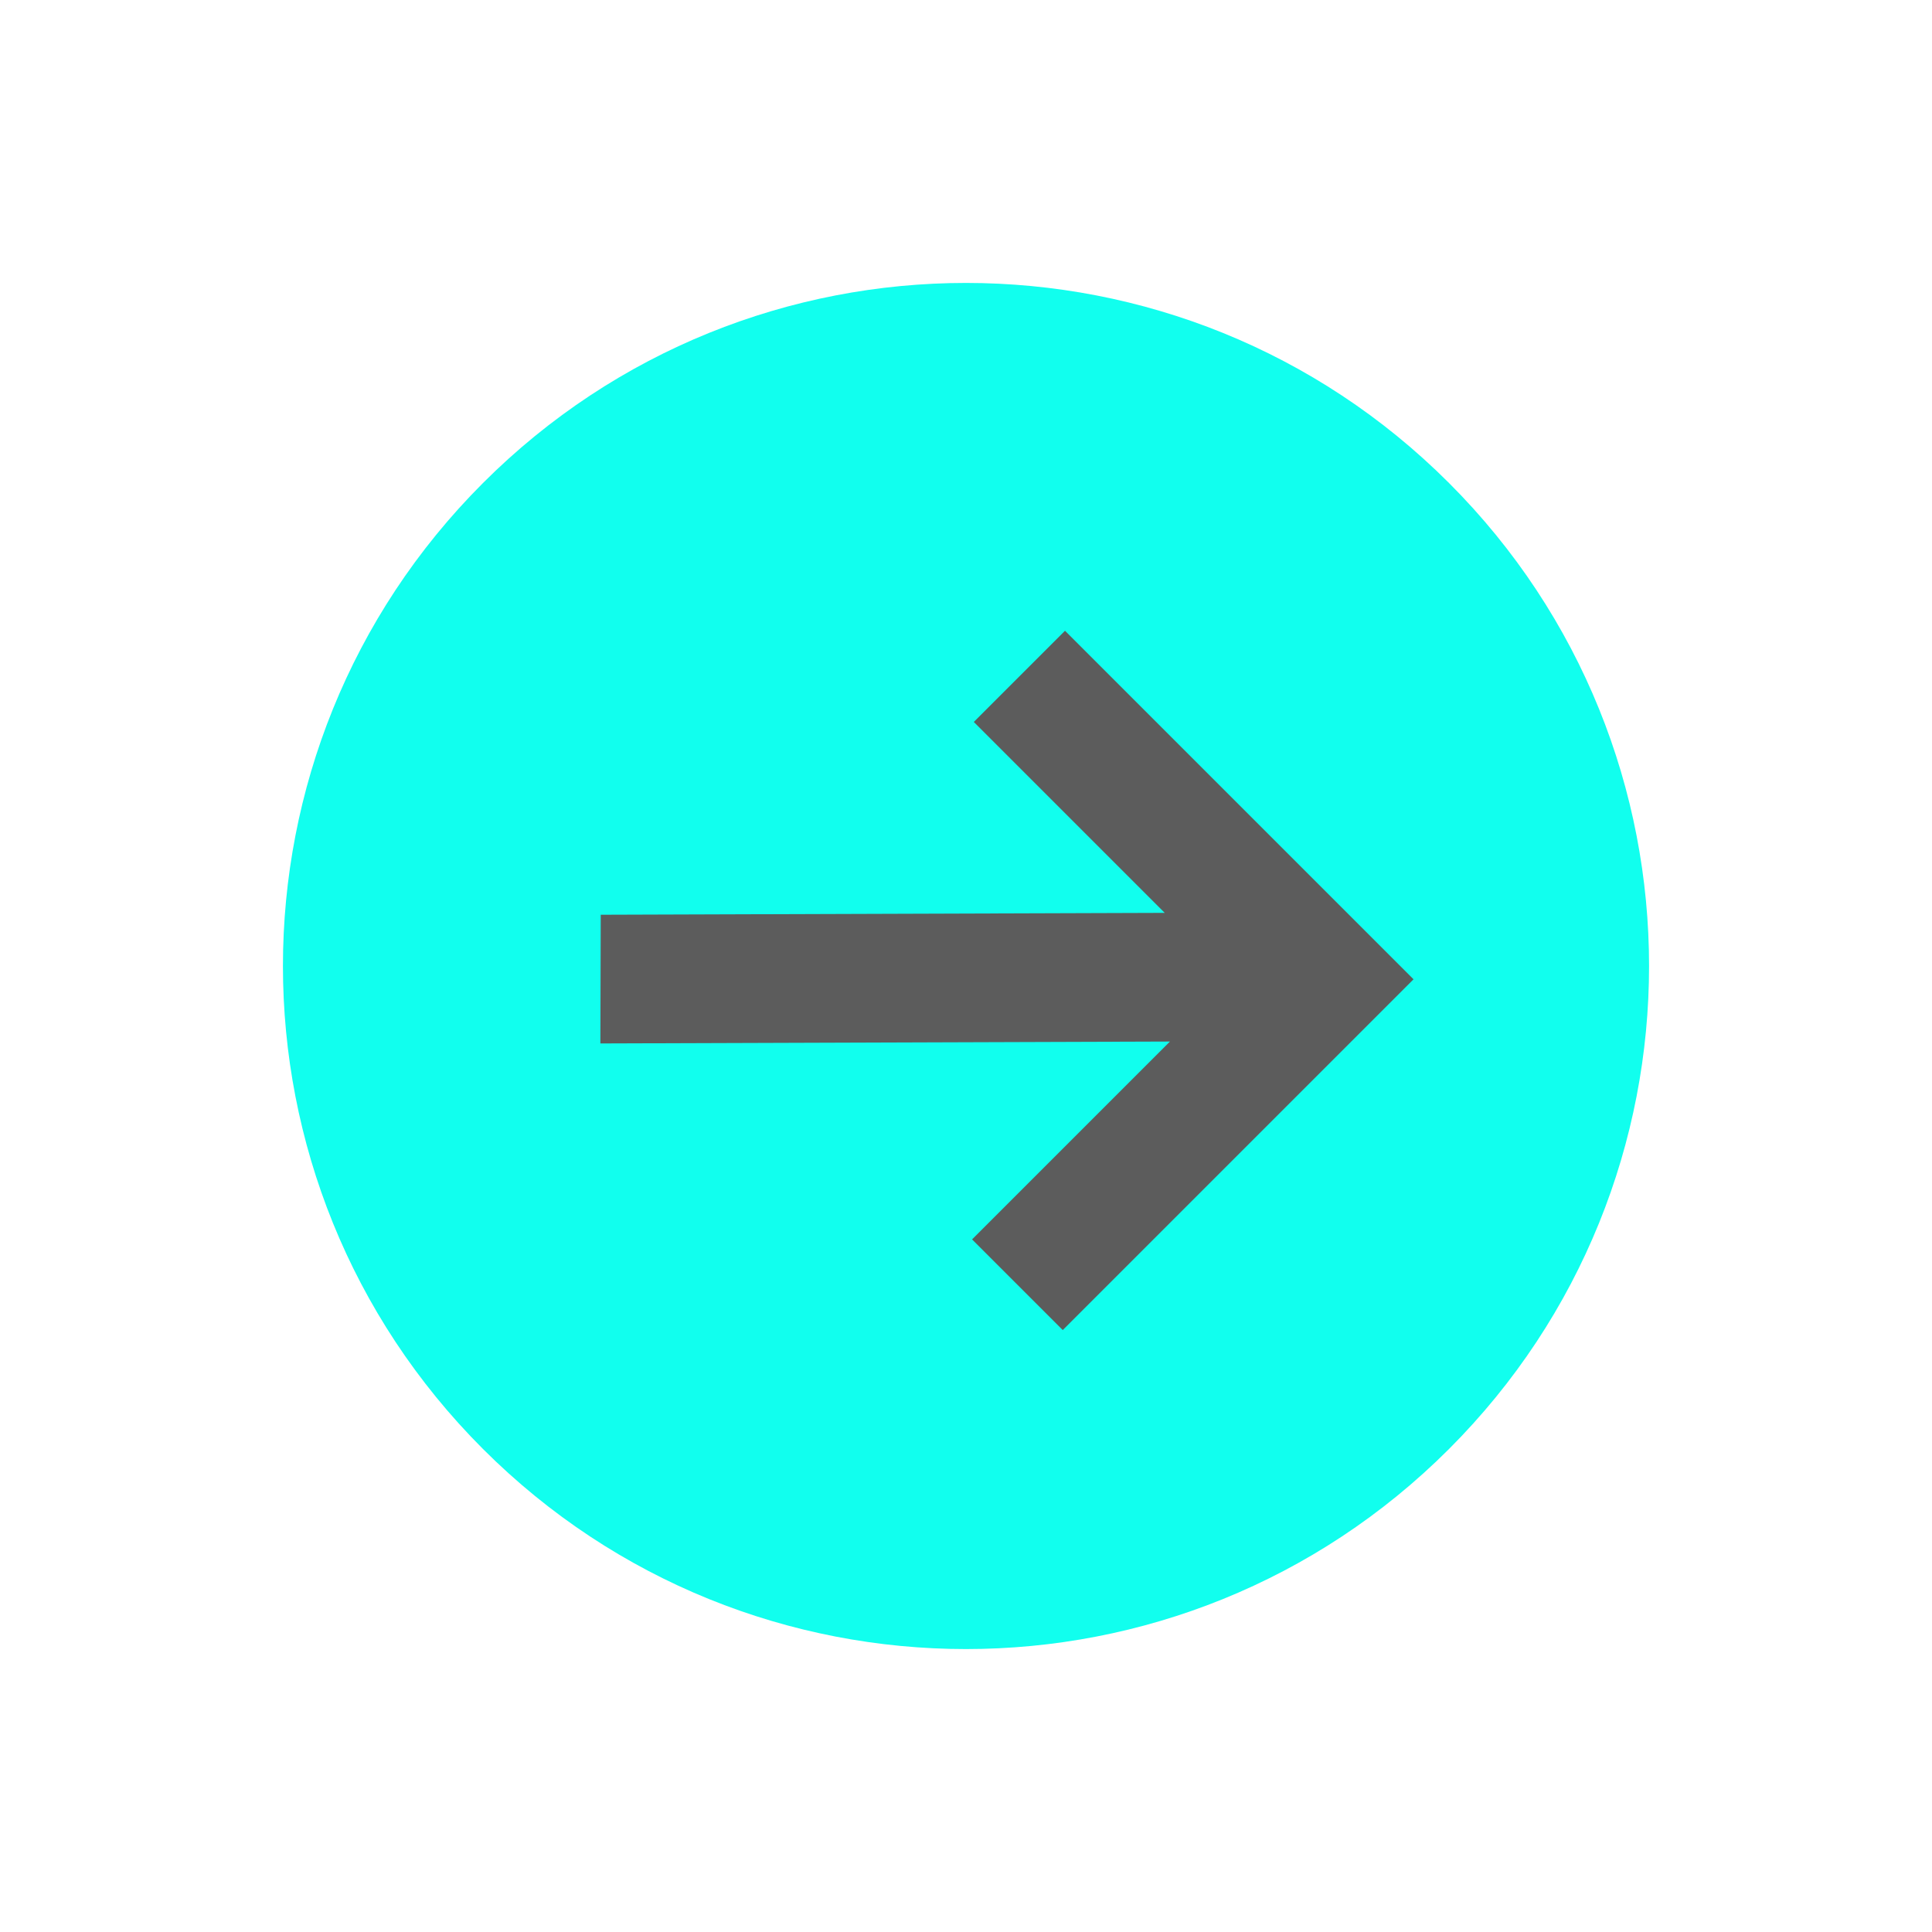
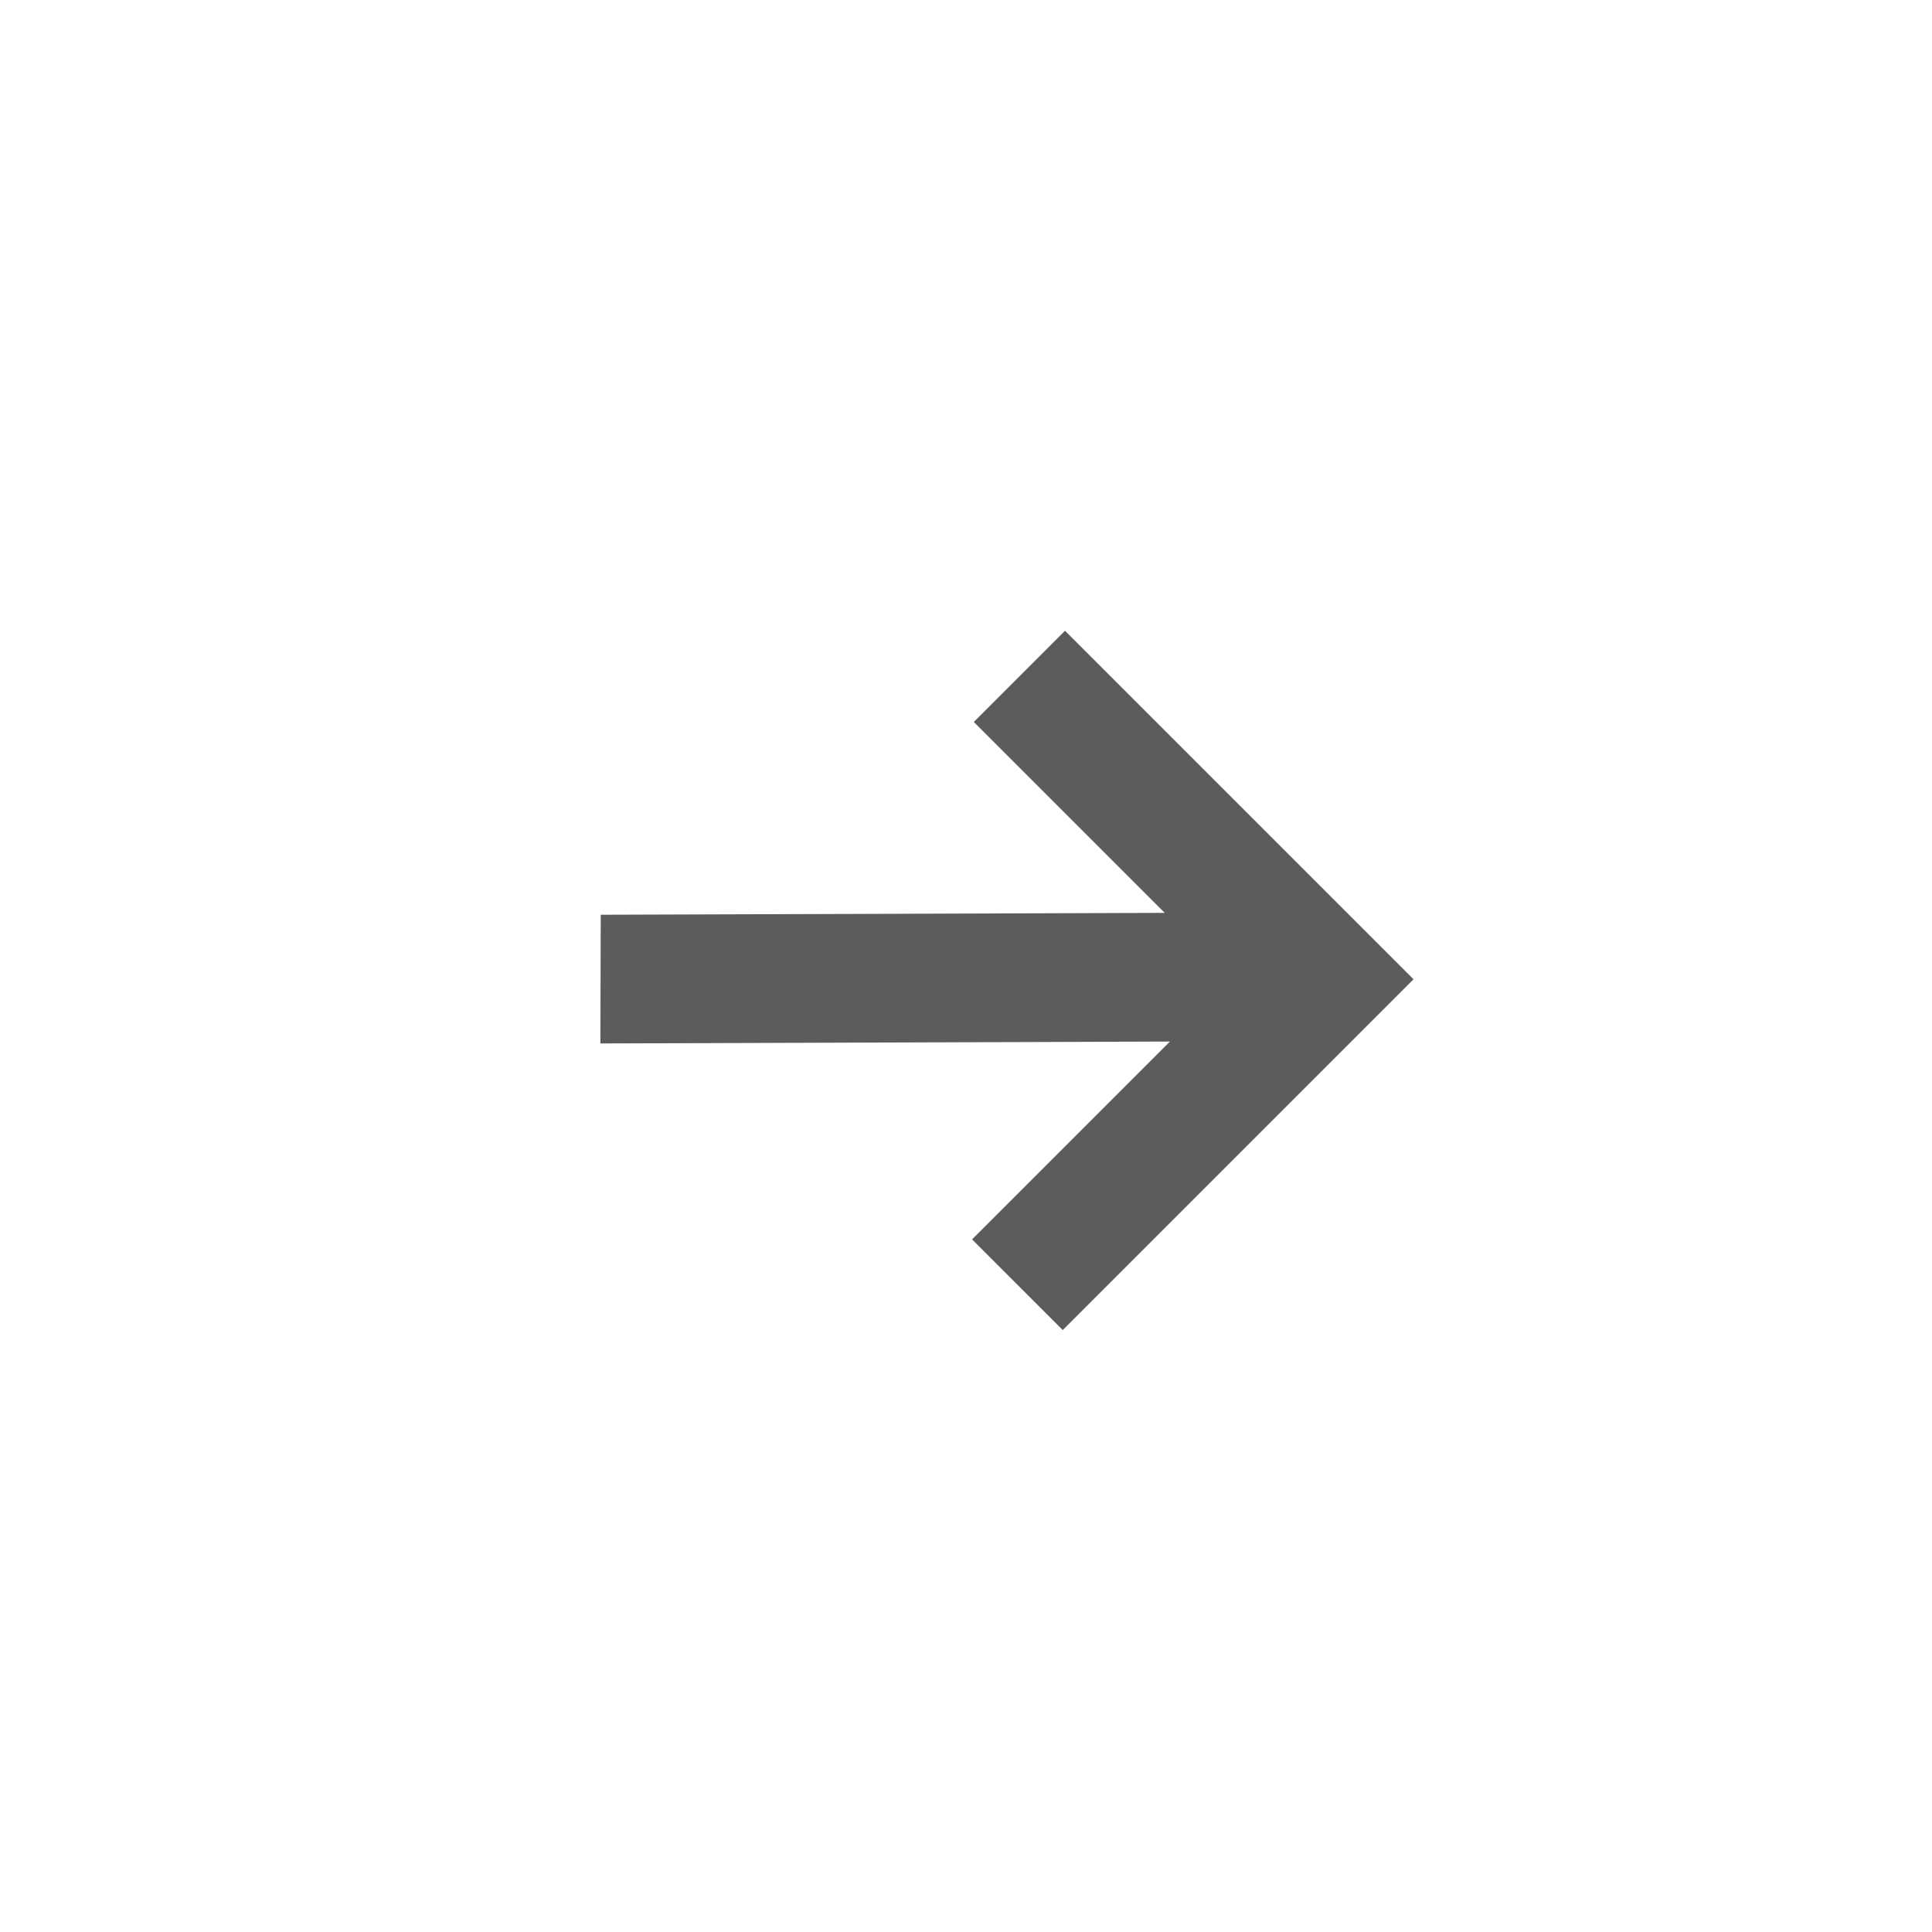
<svg xmlns="http://www.w3.org/2000/svg" width="70" height="70" viewBox="0 0 70 70" fill="none">
-   <path d="M52.5 52.5C62.165 42.835 62.165 27.165 52.5 17.5C42.835 7.835 27.165 7.835 17.5 17.5C7.835 27.165 7.835 42.835 17.5 52.5C27.165 62.165 42.835 62.165 52.5 52.5Z" fill="#11FFEE" />
  <path d="M38.587 22.853L35.283 26.158L42.2 33.075L21.766 33.143L21.753 37.806L42.389 37.737L35.22 44.906L38.505 48.191L51.215 35.481L38.587 22.853Z" fill="#5C5C5C" />
</svg>